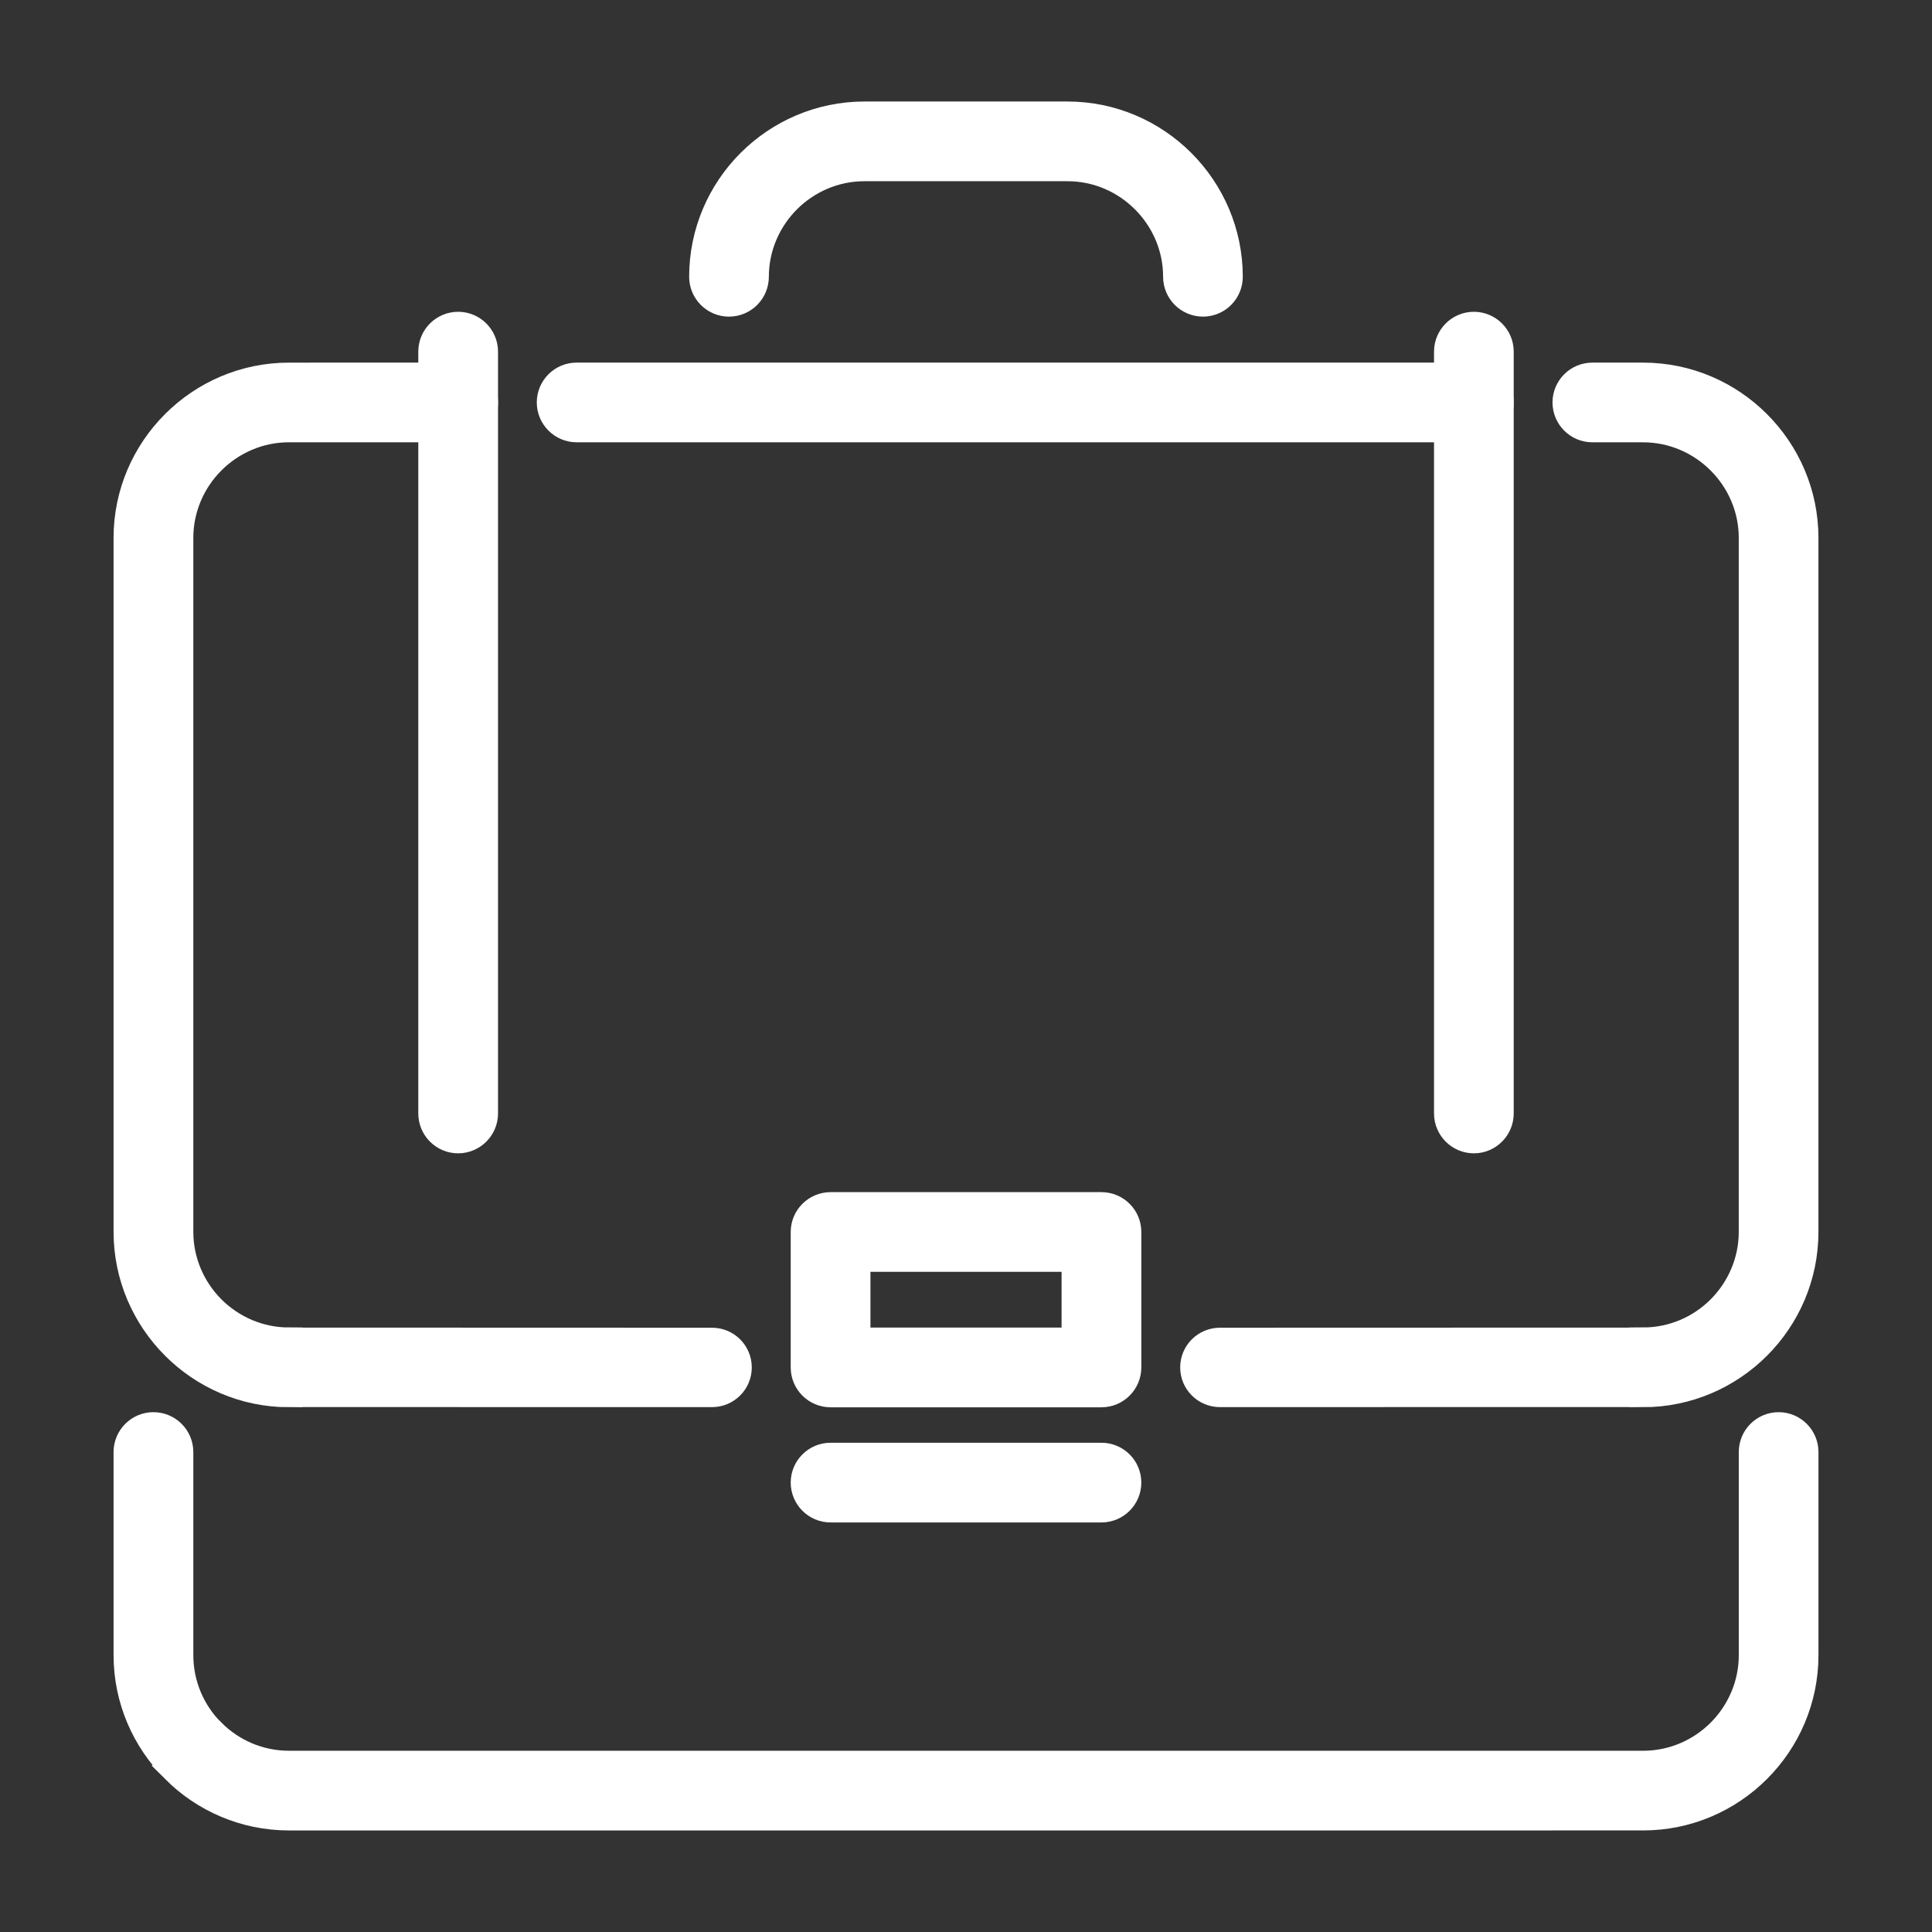
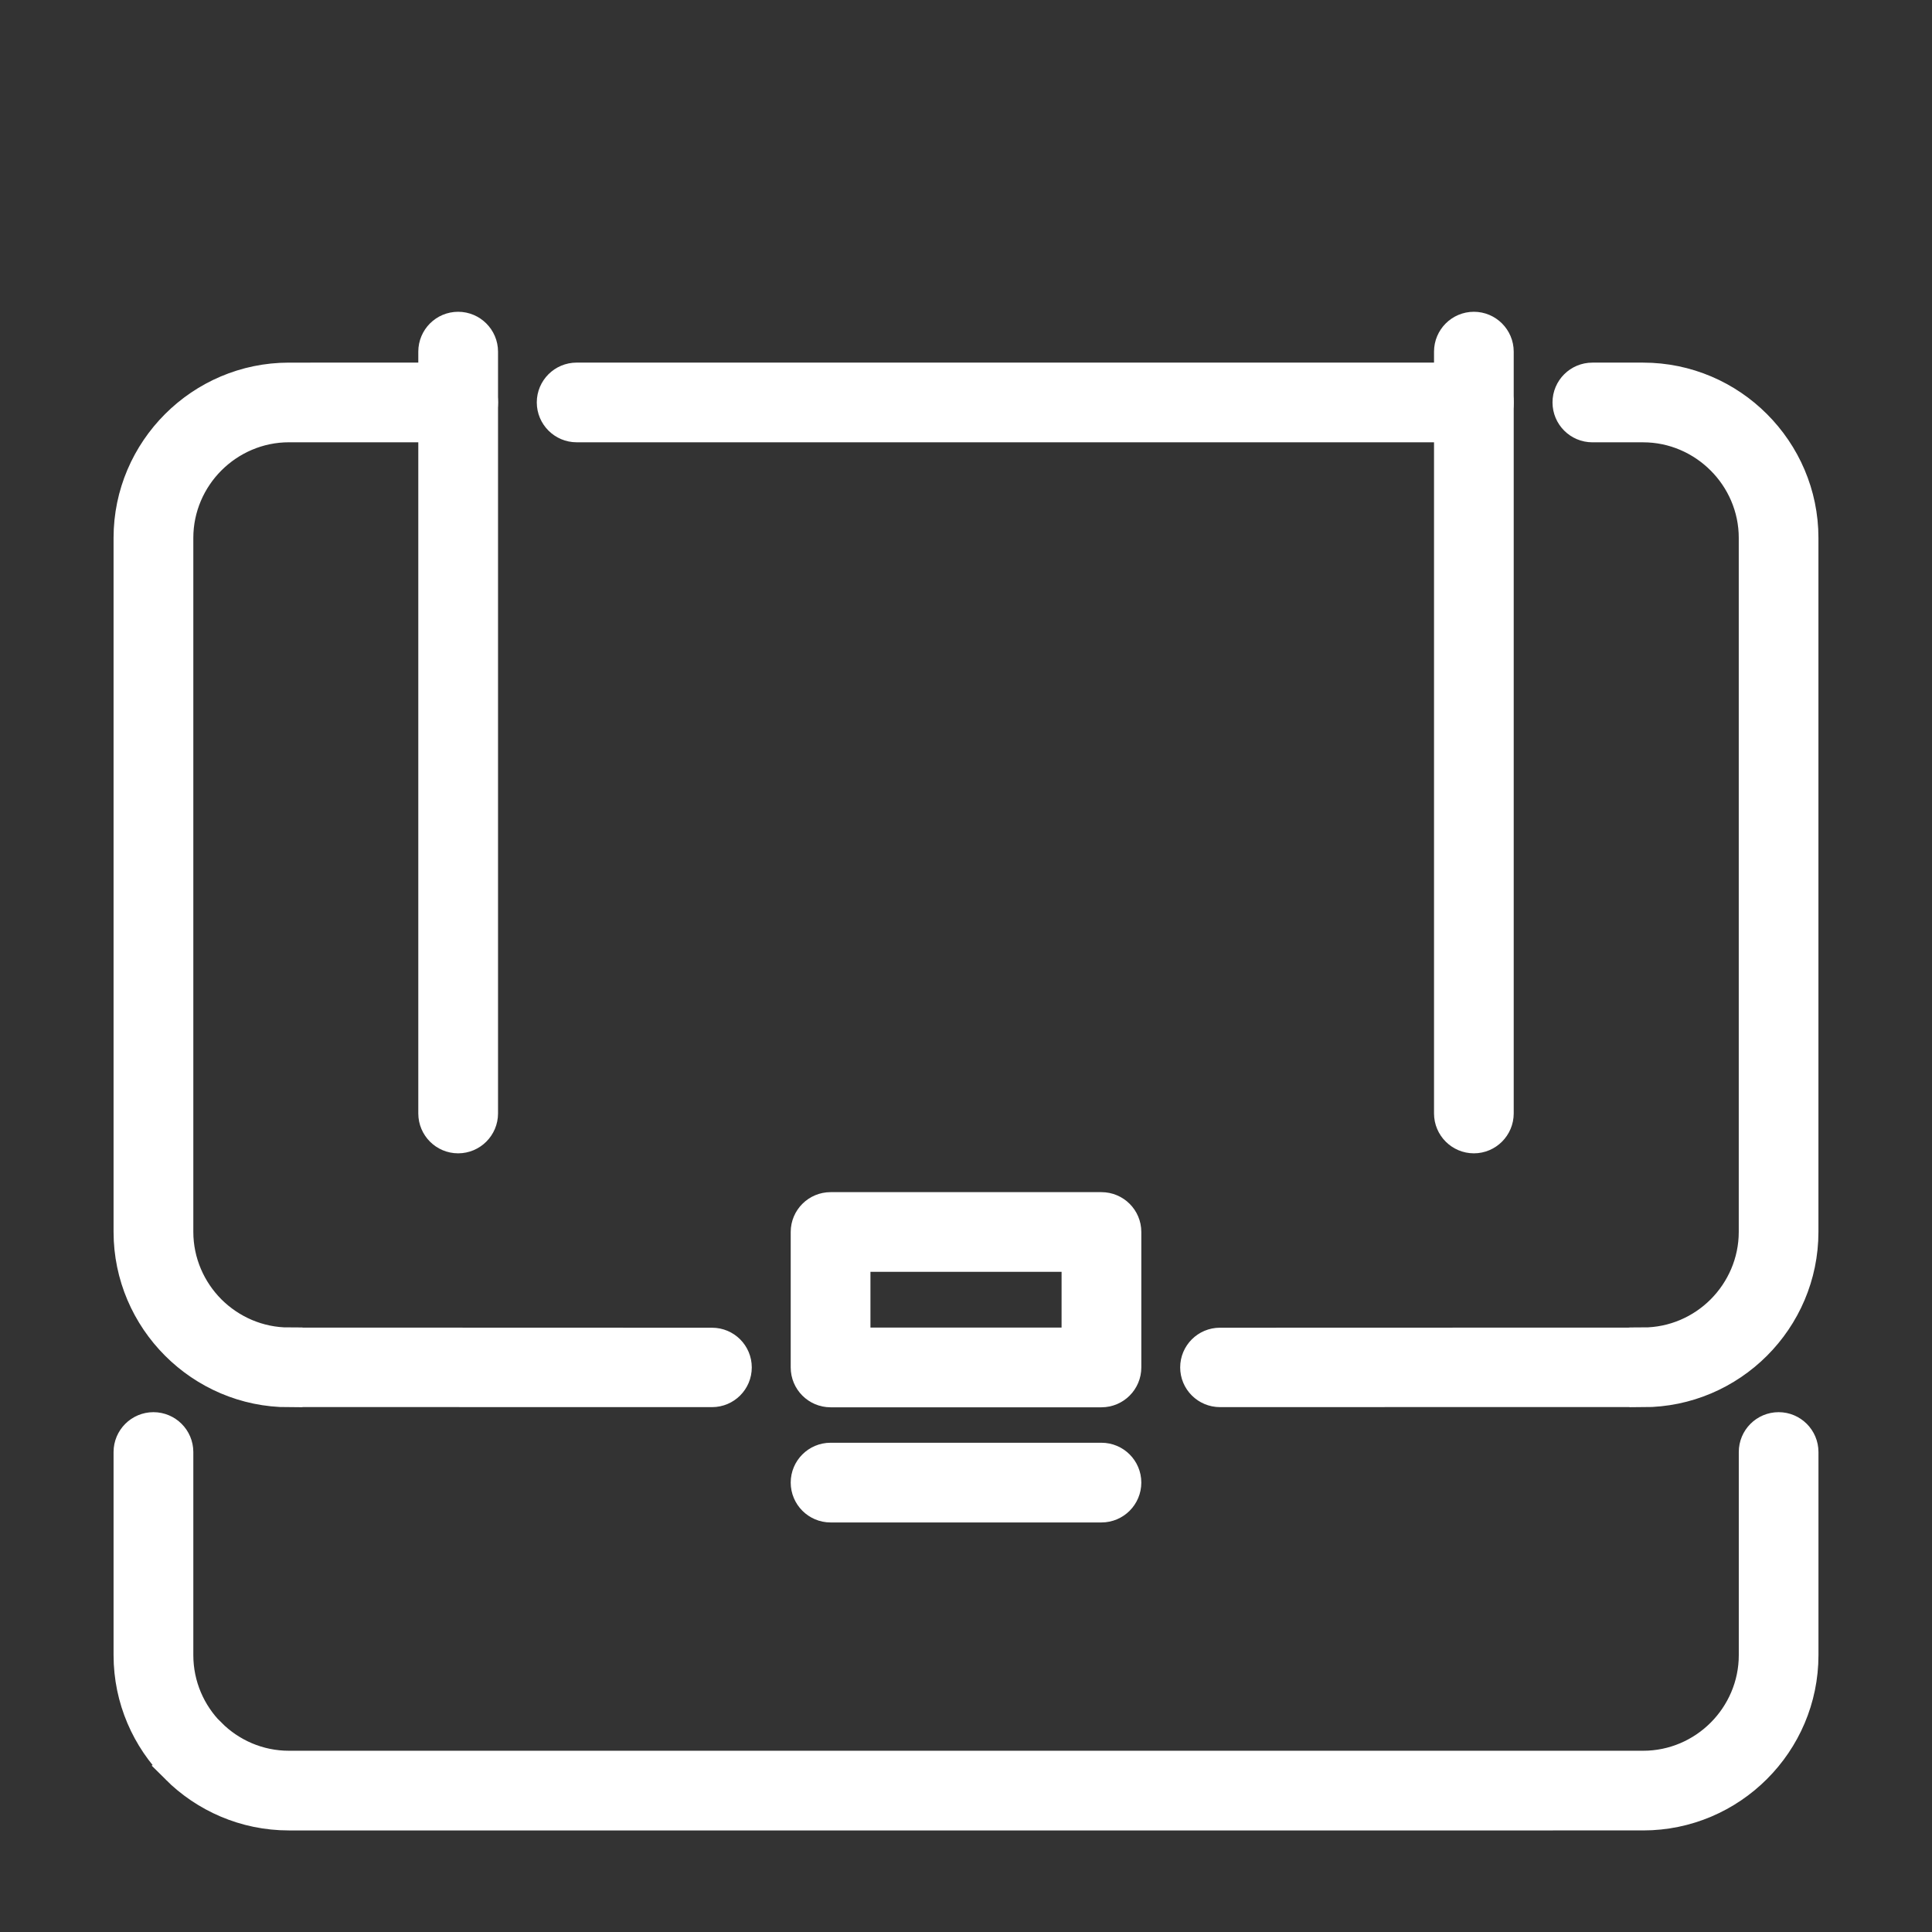
<svg xmlns="http://www.w3.org/2000/svg" version="1.1" id="Ebene_1" x="0px" y="0px" width="141.73px" height="141.73px" viewBox="0 0 141.73 141.73" enable-background="new 0 0 141.73 141.73" xml:space="preserve">
  <rect x="0" y="0" width="141.73" height="141.73" fill="#333333" stroke="none" />
  <g>
    <path fill="#FFFFFF" stroke="#FFFFFF" stroke-width="2" stroke-miterlimit="10" d="M9.331,106.521c0-1.062,0.864-1.925,1.925-1.925   s1.926,0.863,1.926,1.925v14.9c0,2.199,0.899,4.211,2.348,5.662l0.008-0.005c1.447,1.452,3.454,2.356,5.653,2.356h99.352   c2.199,0,4.208-0.904,5.658-2.356c1.448-1.45,2.355-3.458,2.355-5.657v-14.9c0-1.062,0.859-1.925,1.925-1.925   c1.056,0,1.92,0.863,1.92,1.925v14.9c0,3.26-1.334,6.233-3.481,8.376c-2.146,2.149-5.116,3.482-8.377,3.482H21.189   c-3.264,0-6.229-1.333-8.377-3.482l0.008-0.004l-0.008-0.004c-2.146-2.146-3.481-5.112-3.481-8.368V106.521z" />
    <path fill="#FFFFFF" stroke="#FFFFFF" stroke-width="2" stroke-miterlimit="10" d="M89.493,102.225   c-1.055,0-1.916-0.856-1.916-1.912c0-1.058,0.861-1.913,1.916-1.913l31.048-0.009v-0.009c2.199,0,4.208-0.902,5.658-2.354   c1.448-1.452,2.355-3.459,2.355-5.658V39.455c0-2.191-0.907-4.202-2.36-5.649c-1.449-1.45-3.458-2.358-5.653-2.358h-3.723   c-1.064,0-1.927-0.864-1.927-1.925c0-1.062,0.861-1.921,1.927-1.921h3.723c3.26,0,6.23,1.334,8.373,3.48   c2.148,2.148,3.485,5.113,3.485,8.373v50.916c0,3.265-1.334,6.232-3.481,8.379c-2.146,2.146-5.117,3.482-8.377,3.482v-0.012   L89.493,102.225L89.493,102.225z M108.124,27.6H42.304c-1.062,0-1.926,0.859-1.926,1.921c0,1.061,0.864,1.925,1.926,1.925h65.819   c1.058,0,1.921-0.864,1.921-1.925C110.045,28.46,109.18,27.6,108.124,27.6L108.124,27.6z M33.61,27.6   c1.058,0,1.925,0.859,1.925,1.921c0,1.061-0.867,1.925-1.925,1.925H21.189c-2.195,0-4.202,0.908-5.653,2.358   c-1.447,1.447-2.354,3.458-2.354,5.649V90.37c0,2.195,0.907,4.206,2.354,5.658c1.451,1.447,3.458,2.354,5.653,2.354v0.009   l31.048,0.01c1.057,0,1.913,0.855,1.913,1.913c0,1.056-0.856,1.912-1.913,1.912l-31.048-0.005v0.012   c-3.259,0-6.226-1.337-8.373-3.486c-2.148-2.146-3.485-5.119-3.485-8.375V39.455c0-3.26,1.337-6.225,3.485-8.373   c2.147-2.146,5.114-3.48,8.373-3.48L33.61,27.6L33.61,27.6z" />
    <path fill="#FFFFFF" stroke="#FFFFFF" stroke-width="2" stroke-miterlimit="10" d="M60.93,88.455h0.052H80.8   c1.064,0,1.926,0.86,1.926,1.92v0.053v9.887c0,1.059-0.86,1.923-1.926,1.923h-0.047H60.93c-1.062,0-1.924-0.864-1.924-1.923v-0.052   v-9.888C59.008,89.315,59.87,88.455,60.93,88.455L60.93,88.455z M78.877,92.301H62.855v6.088h16.021L78.877,92.301L78.877,92.301z" />
    <path fill="#FFFFFF" stroke="#FFFFFF" stroke-width="2" stroke-miterlimit="10" d="M35.535,81.682c0,1.06-0.867,1.925-1.925,1.925   c-1.064,0-1.924-0.865-1.924-1.925V25.796c0-1.06,0.858-1.924,1.924-1.924c1.058,0,1.925,0.864,1.925,1.924V81.682z" />
    <path fill="#FFFFFF" stroke="#FFFFFF" stroke-width="2" stroke-miterlimit="10" d="M60.93,110.686   c-1.062,0-1.924-0.865-1.924-1.925c0-1.061,0.862-1.922,1.924-1.922H80.8c1.064,0,1.926,0.861,1.926,1.922   c0,1.06-0.86,1.925-1.926,1.925H60.93z" />
-     <path fill="#FFFFFF" stroke="#FFFFFF" stroke-width="2" stroke-miterlimit="10" d="M55.402,20.303c0,1.062-0.86,1.925-1.925,1.925   c-1.057,0-1.921-0.861-1.921-1.925c0-3.264,1.334-6.229,3.48-8.377c2.148-2.145,5.114-3.479,8.375-3.479h14.903   c3.264,0,6.229,1.335,8.376,3.482c2.147,2.146,3.48,5.12,3.48,8.373c0,1.062-0.858,1.925-1.92,1.925   c-1.06,0-1.925-0.861-1.925-1.925c0-2.191-0.903-4.198-2.359-5.65c-1.45-1.455-3.458-2.358-5.652-2.358H63.413   c-2.197,0-4.199,0.903-5.655,2.354C56.31,16.101,55.402,18.105,55.402,20.303z" />
    <path fill="#FFFFFF" stroke="#FFFFFF" stroke-width="2" stroke-miterlimit="10" d="M110.045,81.682c0,1.06-0.863,1.925-1.921,1.925   c-1.062,0-1.925-0.865-1.925-1.925V25.796c0-1.06,0.861-1.924,1.925-1.924c1.058,0,1.921,0.864,1.921,1.924V81.682z" />
  </g>
</svg>